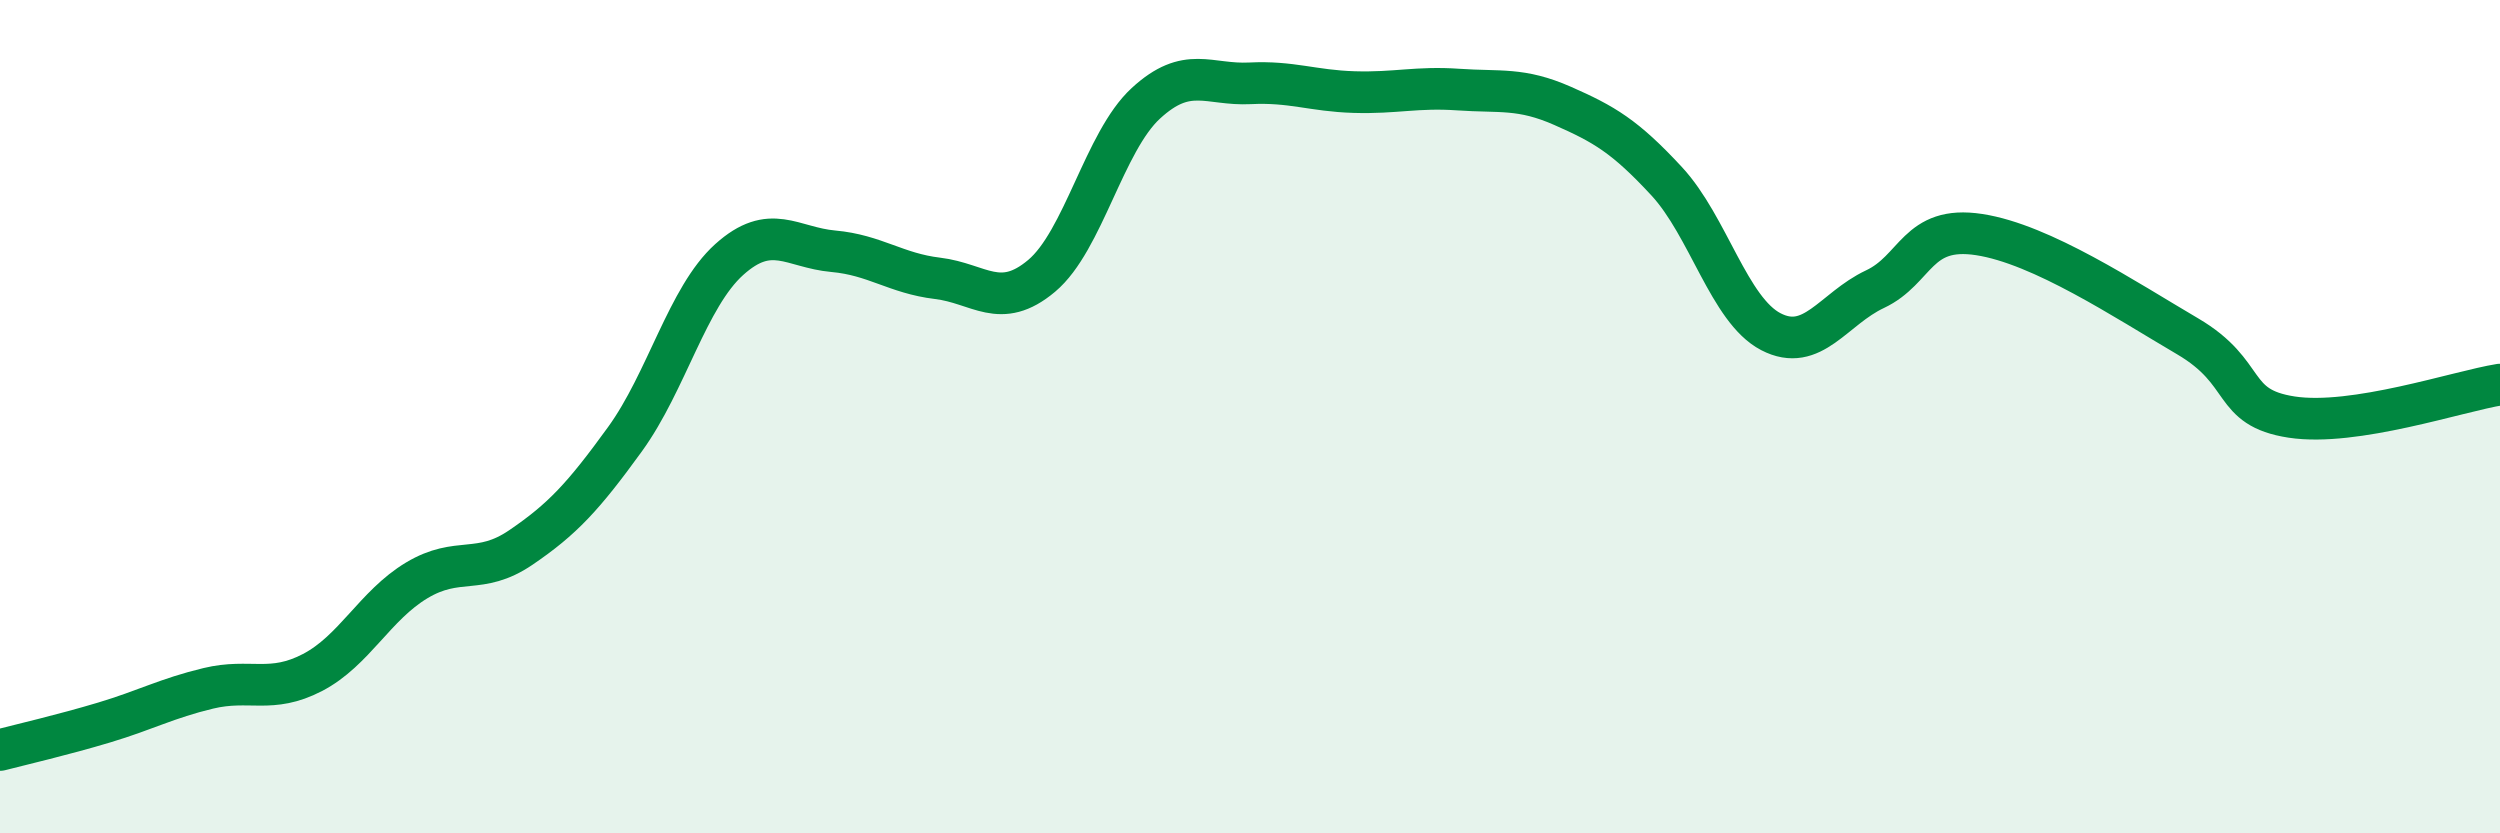
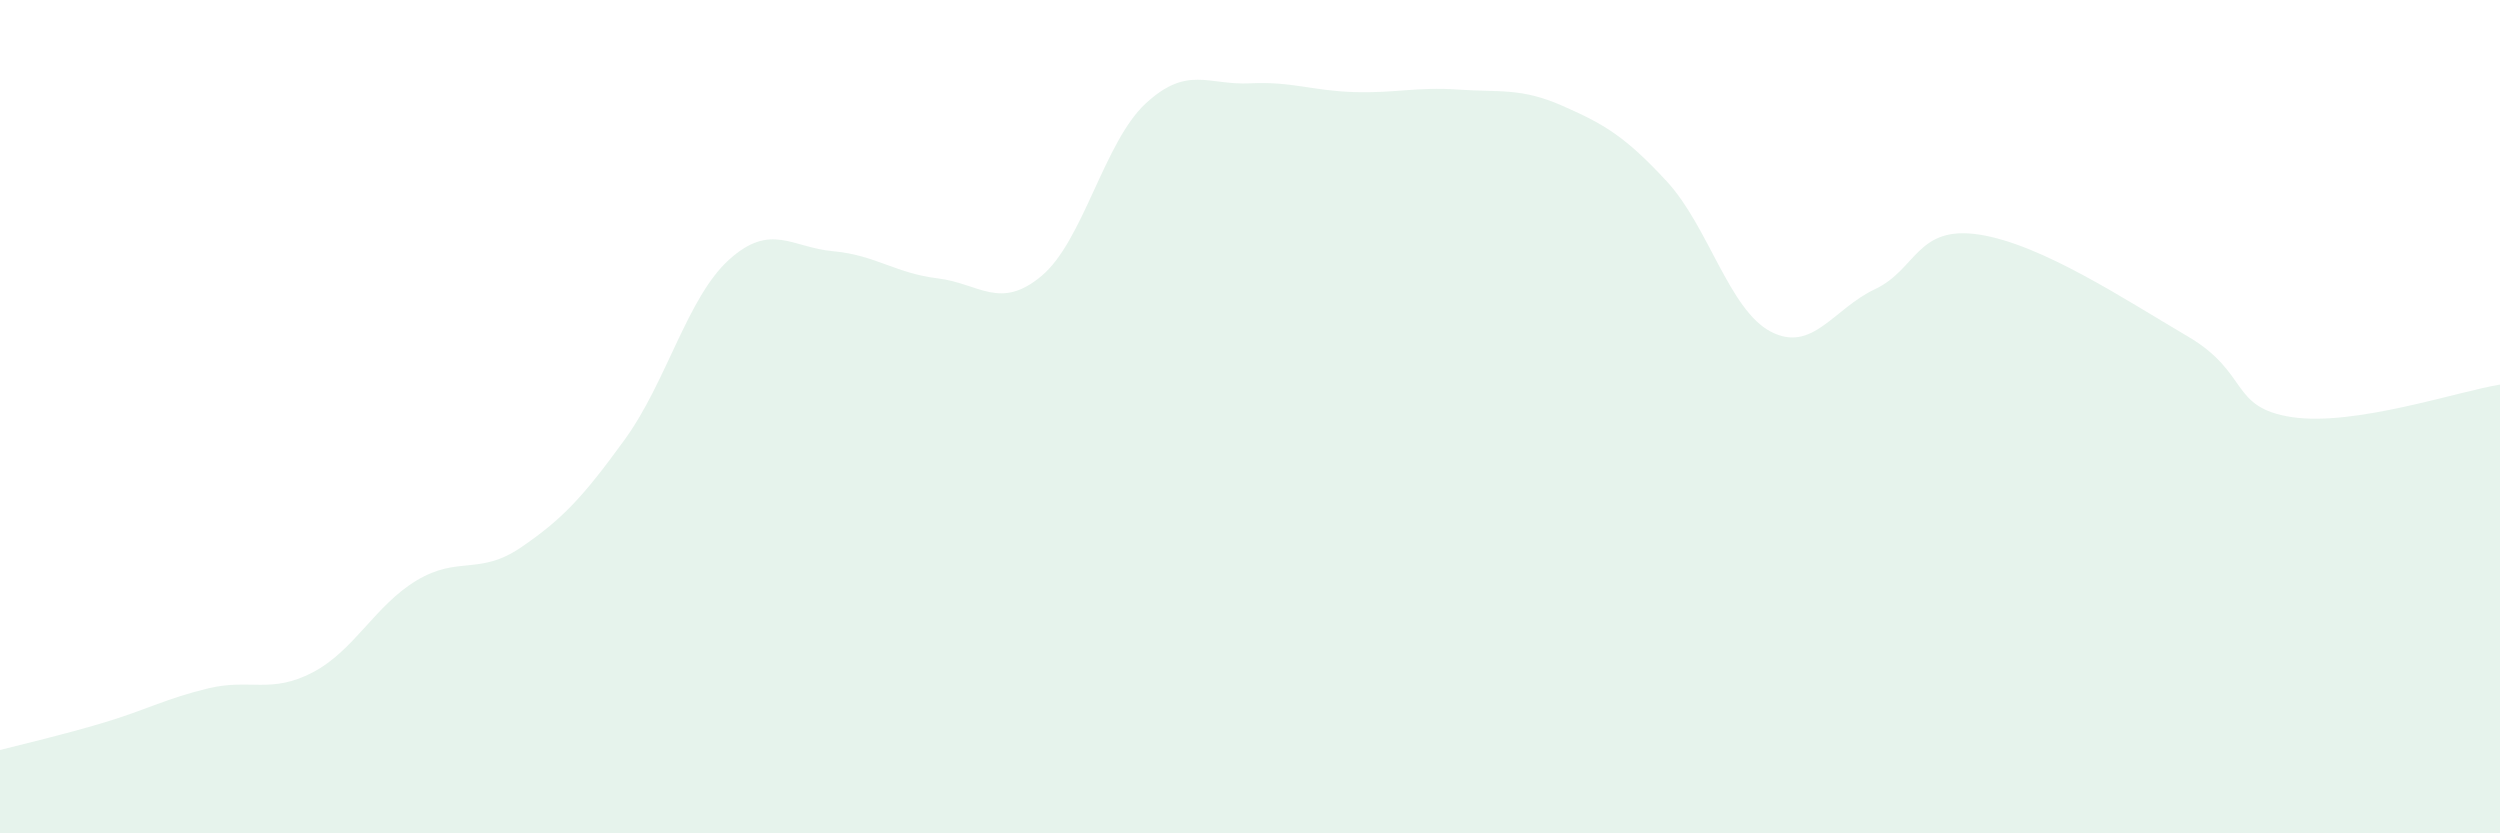
<svg xmlns="http://www.w3.org/2000/svg" width="60" height="20" viewBox="0 0 60 20">
  <path d="M 0,18 C 0.5,17.87 1.5,17.64 2.5,17.34 C 3.5,17.04 4,16.76 5,16.52 C 6,16.28 6.5,16.66 7.5,16.14 C 8.5,15.62 9,14.53 10,13.93 C 11,13.33 11.5,13.82 12.5,13.14 C 13.5,12.46 14,11.92 15,10.54 C 16,9.16 16.5,7.13 17.5,6.23 C 18.5,5.33 19,5.94 20,6.03 C 21,6.12 21.5,6.56 22.5,6.68 C 23.5,6.8 24,7.46 25,6.62 C 26,5.78 26.5,3.4 27.5,2.48 C 28.5,1.56 29,2.05 30,2 C 31,1.95 31.5,2.18 32.5,2.21 C 33.5,2.24 34,2.08 35,2.15 C 36,2.22 36.5,2.1 37.5,2.54 C 38.5,2.98 39,3.27 40,4.35 C 41,5.43 41.5,7.44 42.5,7.96 C 43.5,8.48 44,7.41 45,6.94 C 46,6.47 46,5.4 47.5,5.63 C 49,5.86 51,7.19 52.5,8.07 C 54,8.95 53.5,9.78 55,10.01 C 56.5,10.24 59,9.39 60,9.23L60 20L0 20Z" fill="#008740" opacity="0.1" stroke-linecap="round" stroke-linejoin="round" />
-   <path d="M 0,18 C 0.5,17.87 1.5,17.64 2.5,17.34 C 3.5,17.04 4,16.76 5,16.52 C 6,16.28 6.5,16.66 7.5,16.14 C 8.5,15.62 9,14.53 10,13.93 C 11,13.33 11.5,13.82 12.5,13.14 C 13.5,12.46 14,11.92 15,10.54 C 16,9.16 16.5,7.13 17.5,6.23 C 18.5,5.33 19,5.94 20,6.03 C 21,6.12 21.5,6.56 22.5,6.68 C 23.5,6.8 24,7.46 25,6.62 C 26,5.78 26.5,3.4 27.5,2.48 C 28.5,1.56 29,2.05 30,2 C 31,1.95 31.5,2.18 32.5,2.21 C 33.5,2.24 34,2.08 35,2.15 C 36,2.22 36.5,2.1 37.5,2.54 C 38.5,2.98 39,3.27 40,4.35 C 41,5.43 41.5,7.44 42.5,7.96 C 43.5,8.48 44,7.41 45,6.94 C 46,6.47 46,5.4 47.5,5.63 C 49,5.86 51,7.19 52.5,8.07 C 54,8.95 53.5,9.78 55,10.01 C 56.5,10.24 59,9.39 60,9.23" stroke="#008740" stroke-width="1" fill="none" stroke-linecap="round" stroke-linejoin="round" />
</svg>